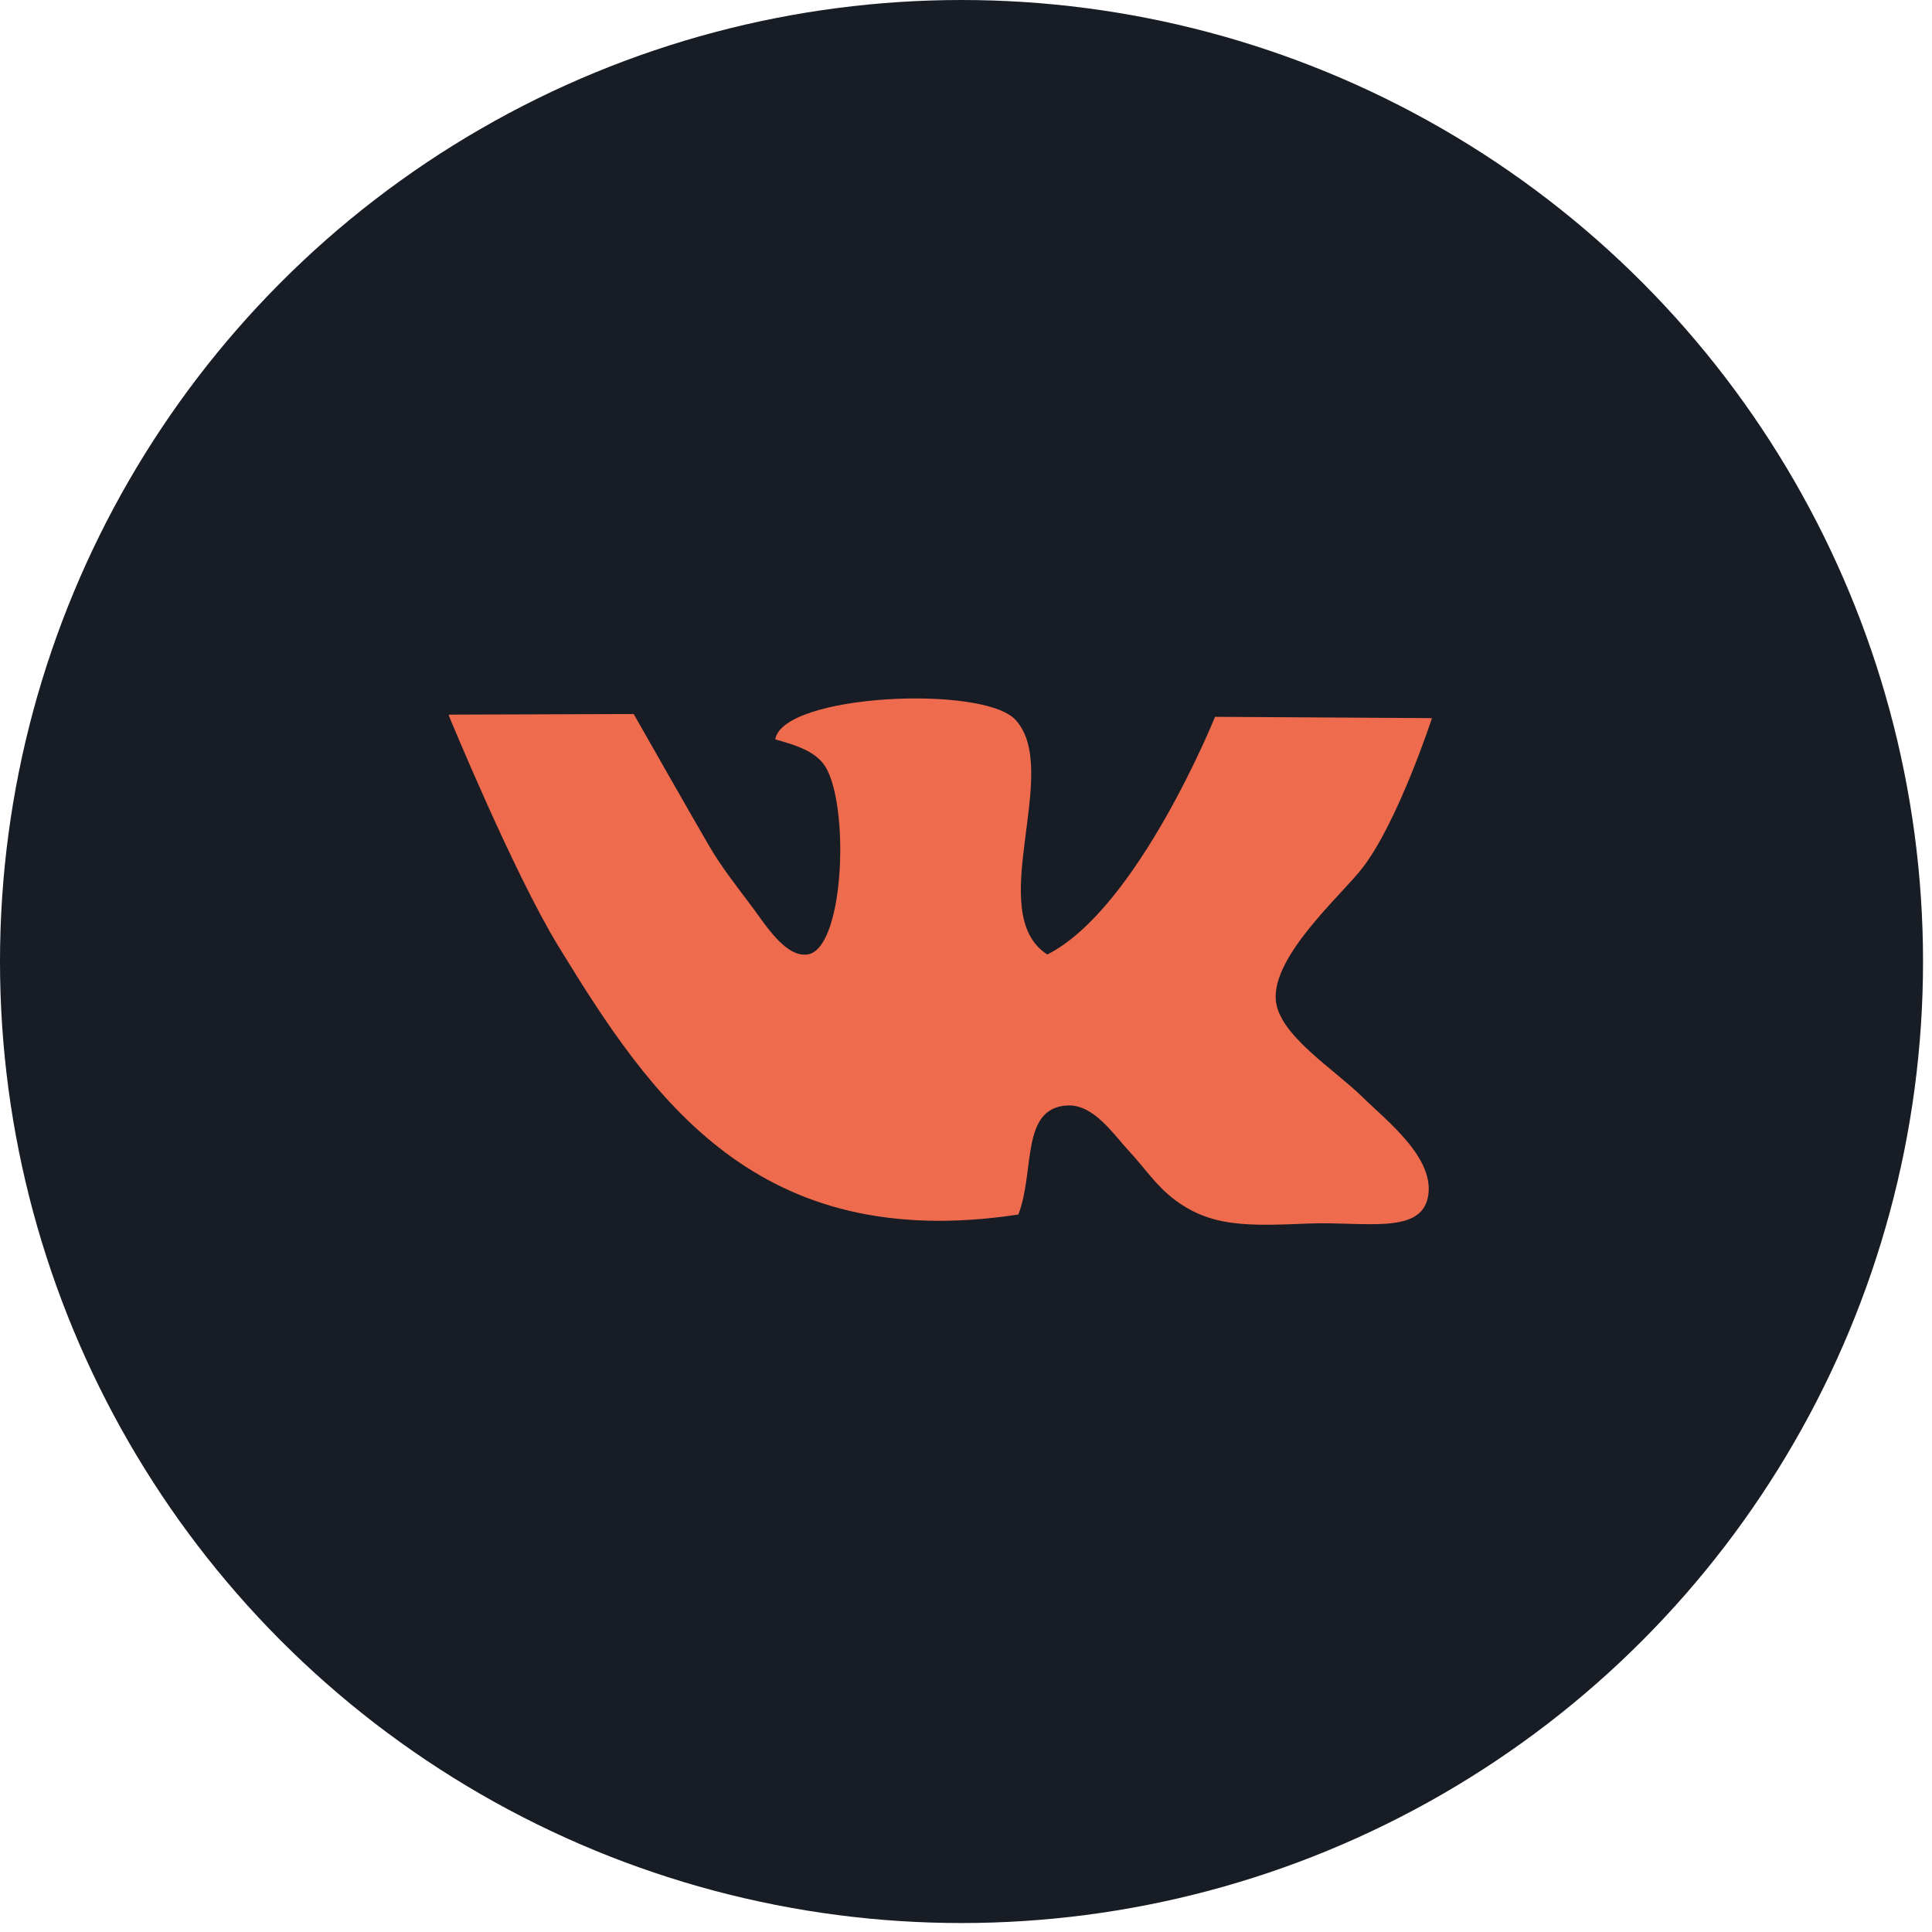
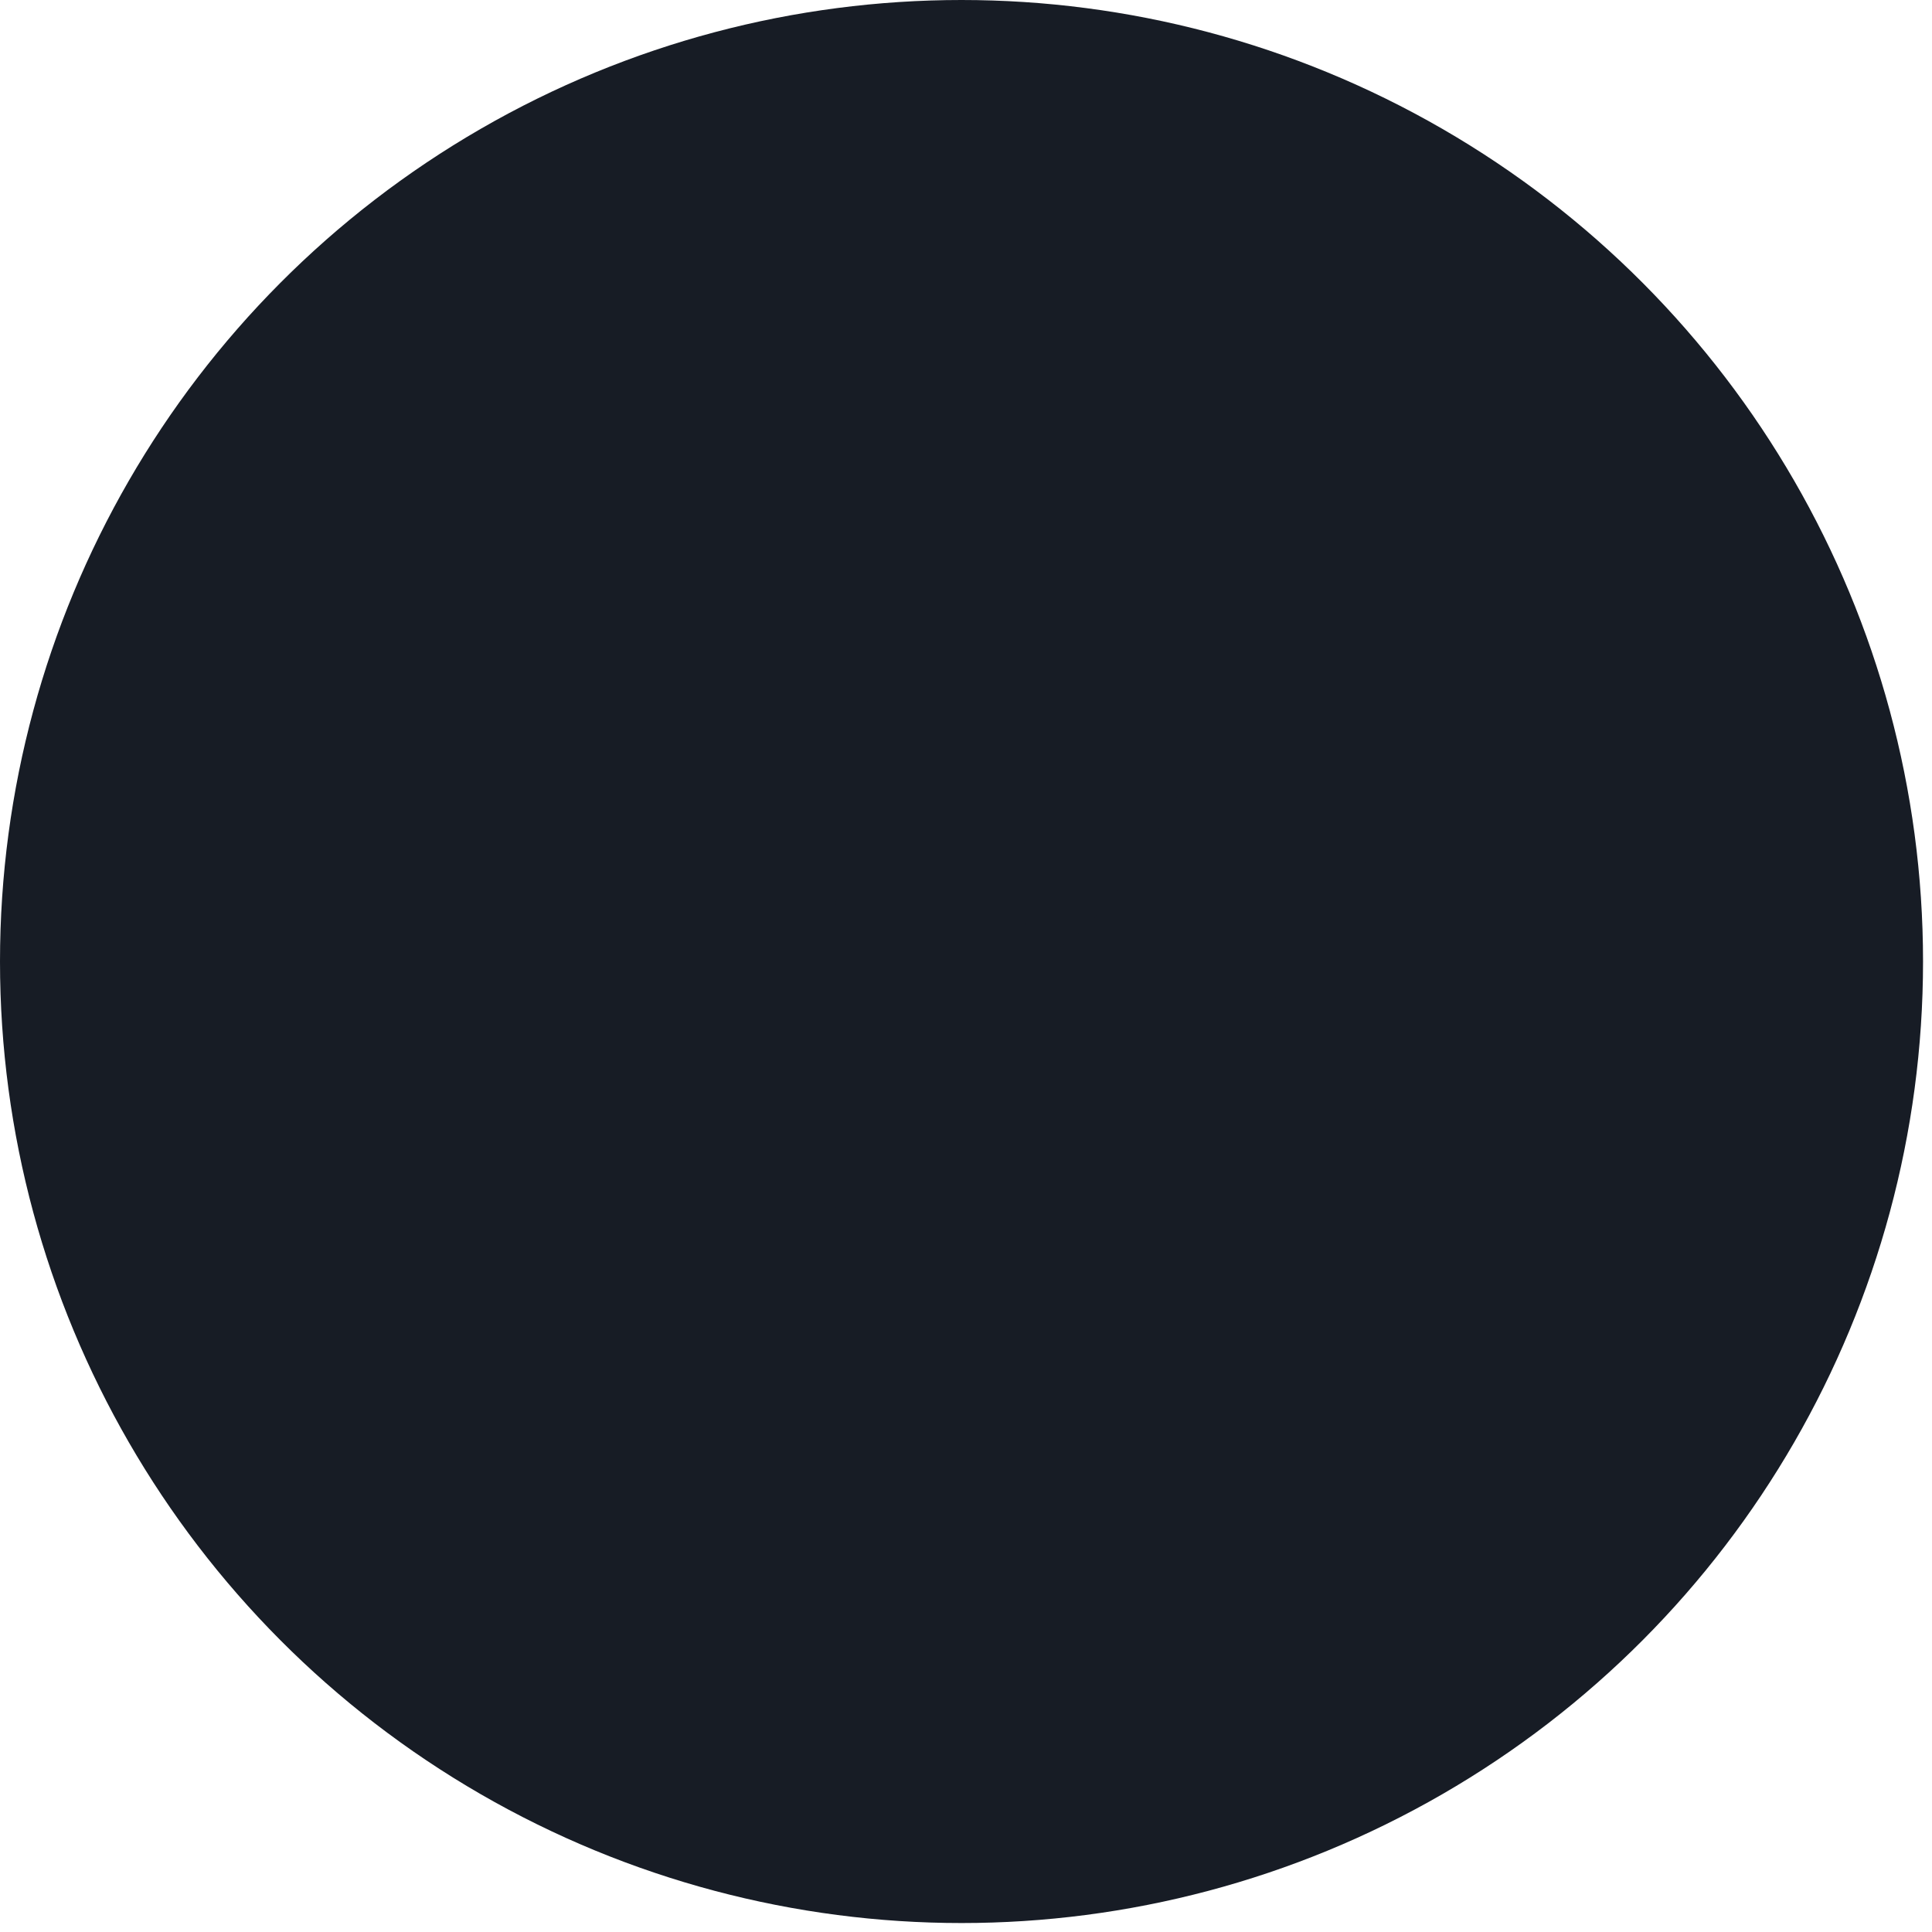
<svg xmlns="http://www.w3.org/2000/svg" width="94" height="94" viewBox="0 0 94 94" fill="none">
  <circle cx="46.782" cy="46.782" r="46.782" fill="#171C25" />
  <g clip-path="url(#clip0_648_62)">
-     <ellipse cx="46.942" cy="47.989" rx="29.989" ry="24.119" fill="#EE6B4D" />
    <path d="M76.93 24.483C76.93 20.151 73.419 16.64 69.087 16.64H22.398C18.066 16.64 14.554 20.151 14.554 24.483L14.554 69.093C14.554 73.425 18.066 76.937 22.398 76.937H69.087C73.419 76.937 76.93 73.425 76.93 69.093V24.483ZM66.296 53.381C67.436 54.505 69.91 56.389 69.461 58.309C69.047 60.07 66.327 59.428 63.686 59.53C60.671 59.653 58.883 59.717 57.07 58.309C56.216 57.64 55.714 56.849 54.896 55.964C54.152 55.164 53.214 53.73 51.938 53.785C49.644 53.896 50.362 56.985 49.548 59.091C36.8 61.032 31.681 53.419 27.165 46.033C24.977 42.455 21.817 34.77 21.817 34.77L30.832 34.74C30.832 34.74 33.724 39.825 34.489 41.135C35.141 42.25 35.858 43.135 36.598 44.131C37.218 44.956 38.2 46.573 39.274 46.441C41.022 46.224 41.338 39.672 40.256 37.476C39.824 36.587 38.79 36.276 37.72 35.974C38.081 33.77 47.831 33.311 49.407 35.021C51.696 37.506 47.822 44.425 50.956 46.441C55.358 44.212 59.117 34.876 59.117 34.876L69.672 34.94C69.672 34.94 68.021 39.987 66.292 42.225C65.284 43.535 61.938 46.454 62.07 48.62C62.176 50.335 64.896 52.003 66.296 53.381Z" fill="#171C25" />
  </g>
  <defs>
    <clipPath id="clip0_648_62">
      <rect width="62.376" height="60.297" fill="white" transform="translate(14.554 16.634)" />
    </clipPath>
  </defs>
</svg>